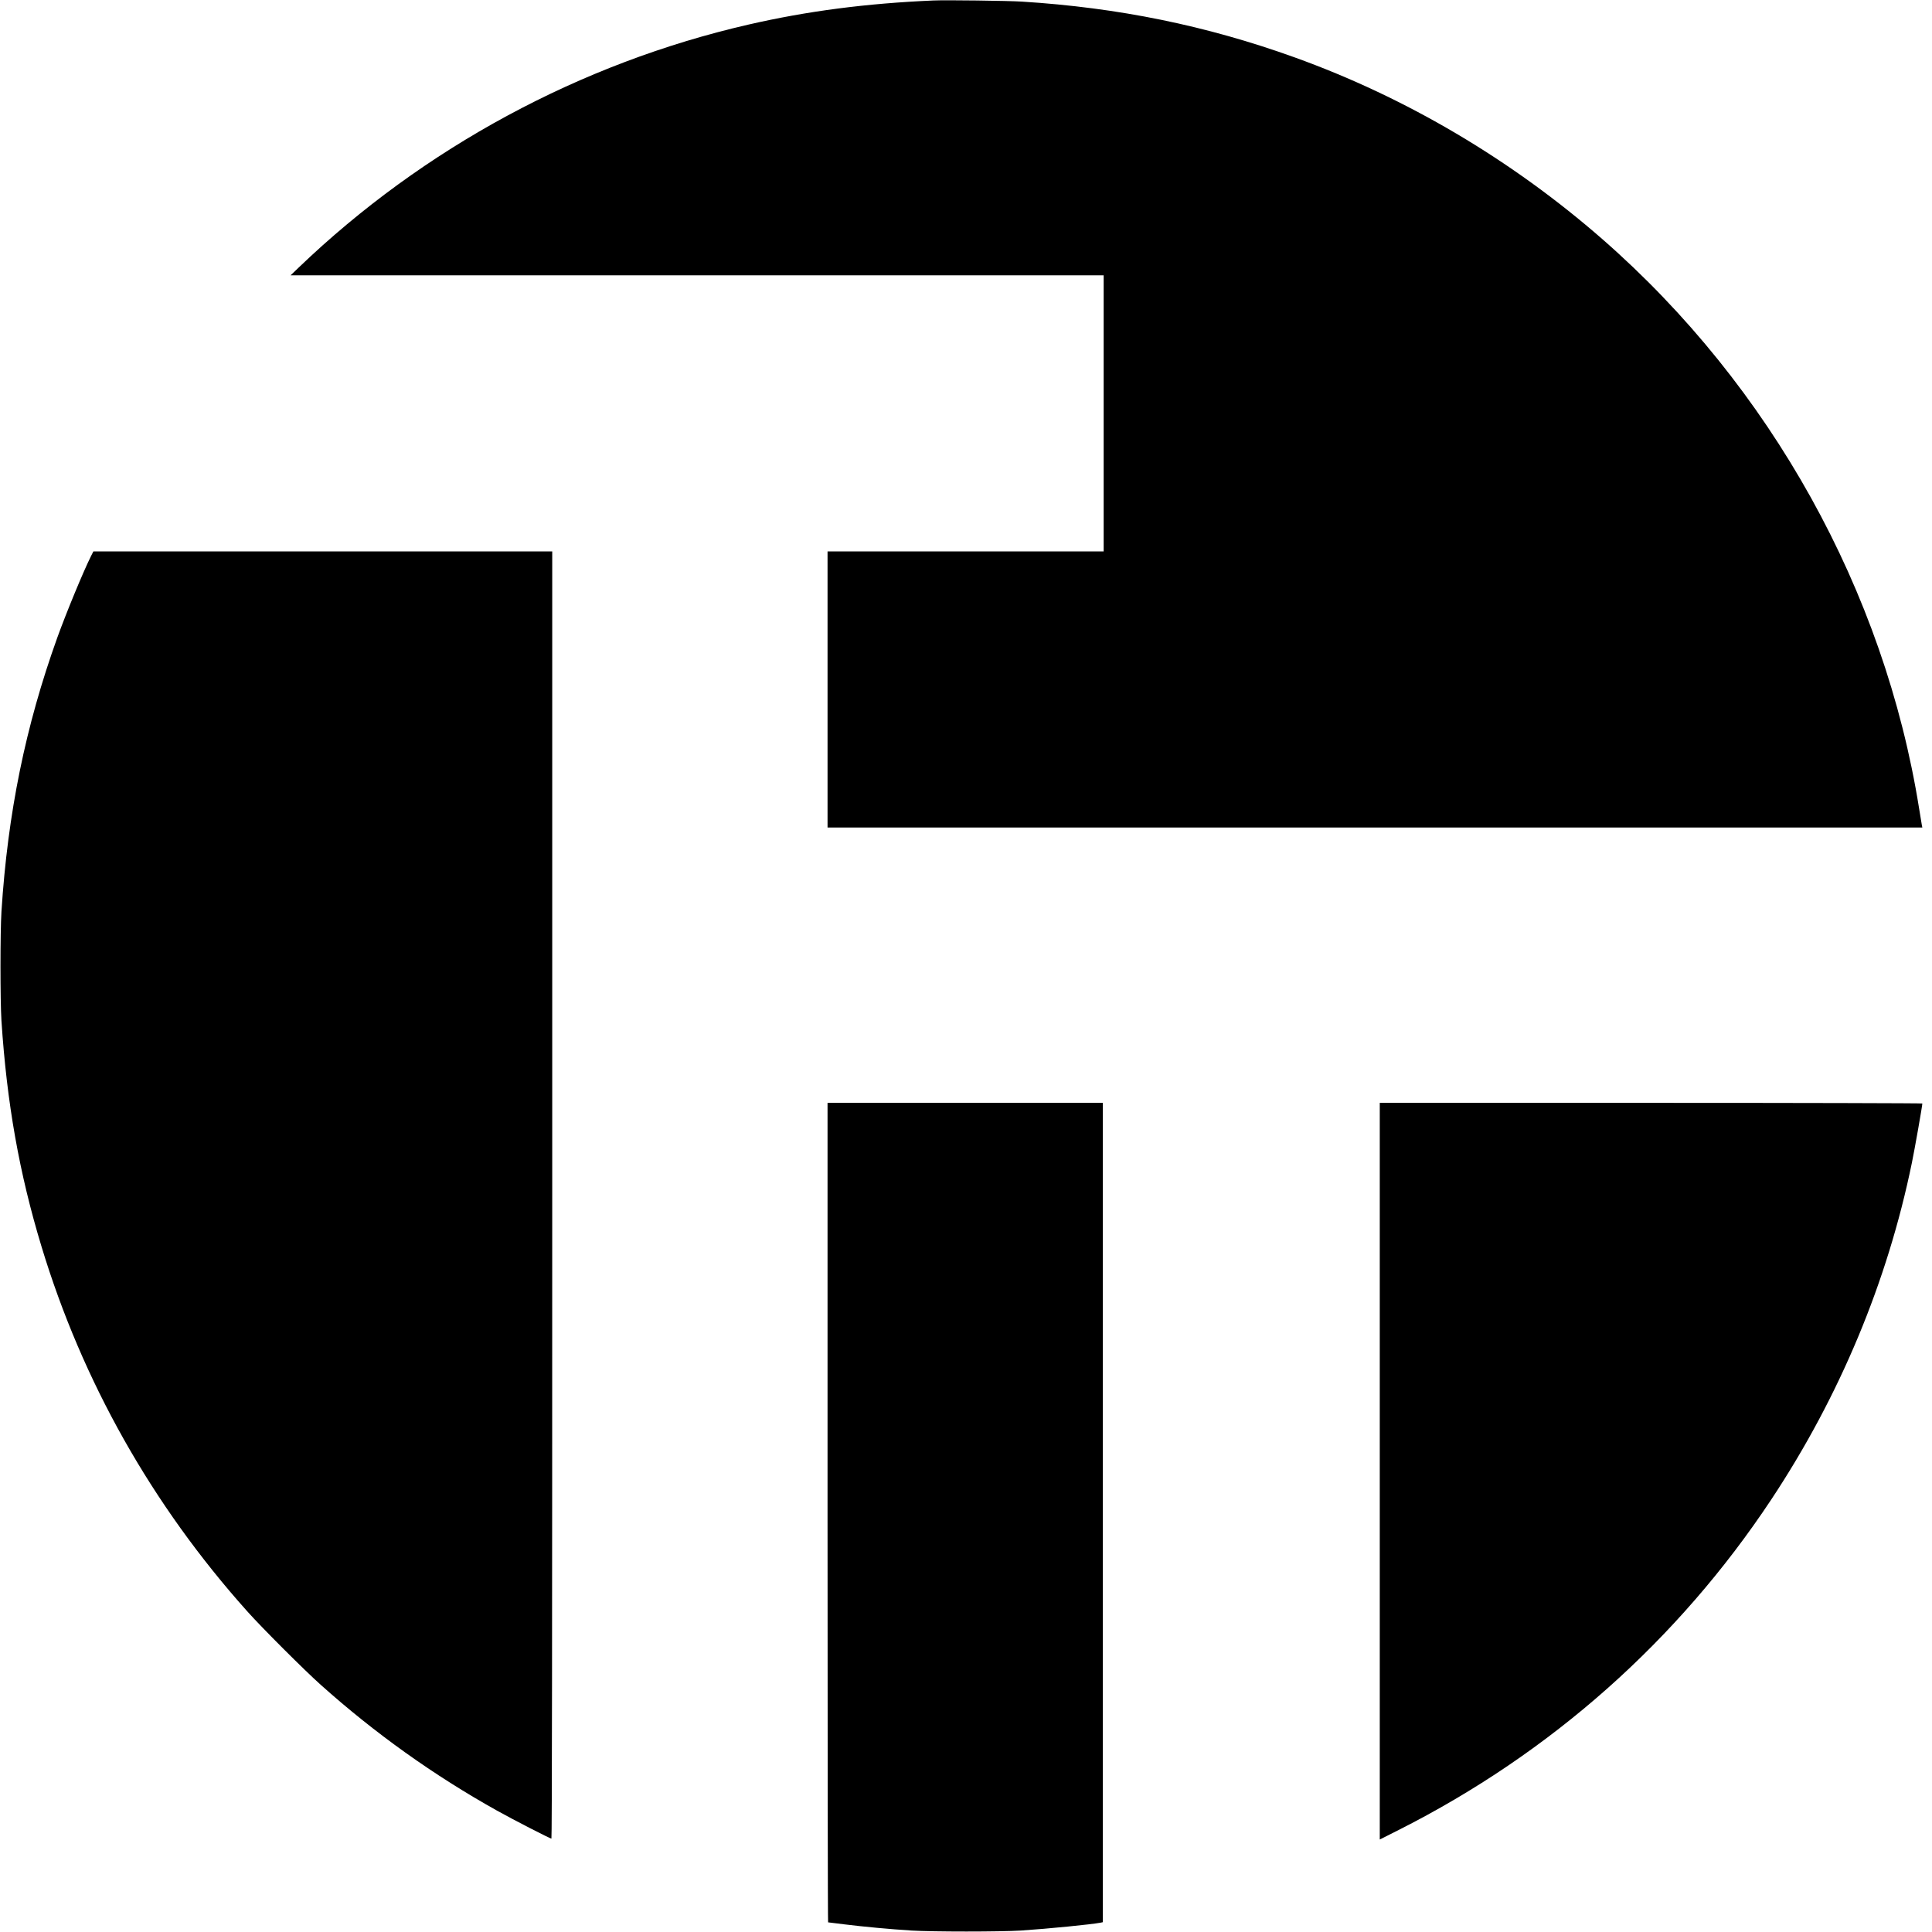
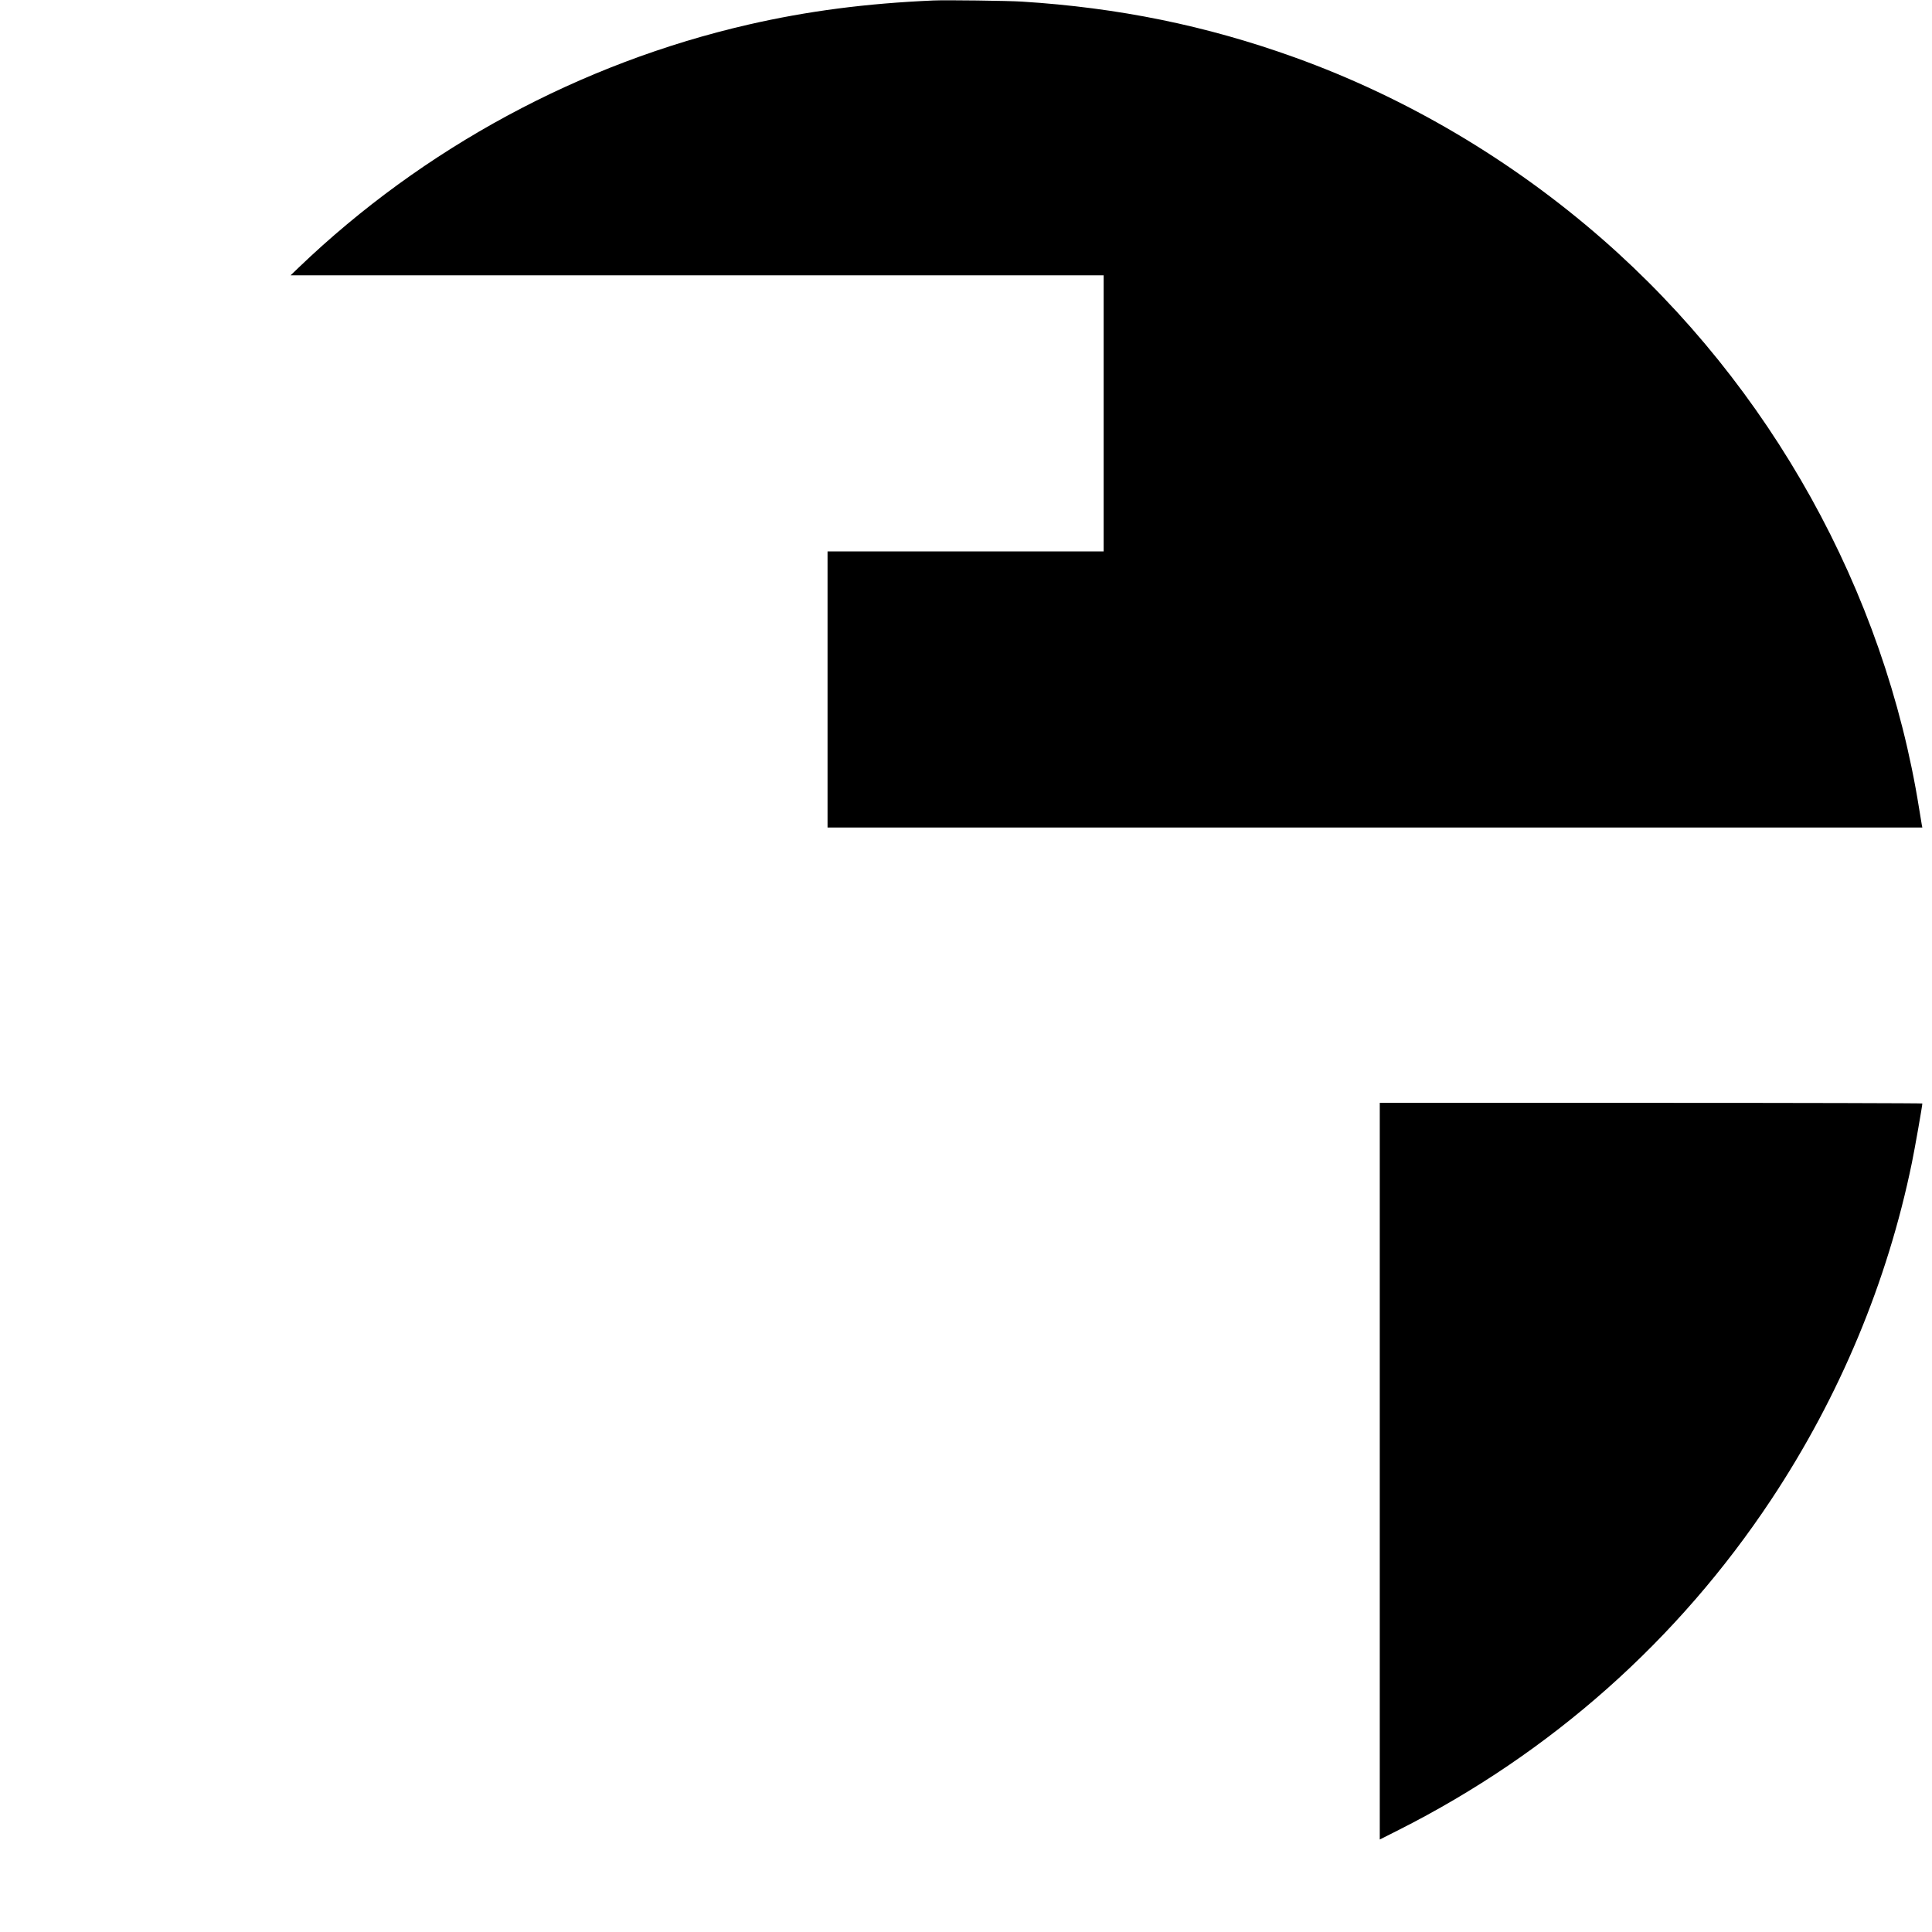
<svg xmlns="http://www.w3.org/2000/svg" version="1.0" width="2400pt" height="2400pt" viewBox="0 0 2400 2400" preserveAspectRatio="xMidYMid meet">
  <g transform="translate(0,2400) scale(0.1,-0.1)" fill="#000000" stroke="none">
    <path d="M11595 23994 c-832 -36 -1565 -131 -2300 -300 -2085 -479 -4036 -1533 -5583 -3016 l-102 -98 5050 0 5050 0 0 -1715 0 -1715 -1715 0 -1715 0 0 -1715 0 -1715 6800 0 6800 0 -5 23 c-2 12 -18 108 -35 212 -431 2702 -1845 5246 -3930 7070 -1130 988 -2442 1764 -3830 2263 -1095 394 -2187 617 -3385 692 -168 11 -946 21 -1100 14z" />
-     <path d="M1131 17093 c-97 -195 -304 -695 -419 -1013 -396 -1102 -616 -2182 -694 -3405 -16 -261 -16 -1100 0 -1355 67 -1023 221 -1893 497 -2803 508 -1677 1372 -3209 2555 -4532 182 -204 707 -729 915 -915 669 -599 1404 -1124 2187 -1561 196 -110 661 -349 678 -349 7 0 10 2588 10 7995 l0 7995 -2850 0 -2850 0 -29 -57z" />
-     <path d="M10280 5210 c0 -2800 3 -5090 7 -5090 3 0 94 -11 202 -25 235 -29 562 -60 836 -77 261 -16 1100 -16 1355 0 337 22 880 76 993 98 l27 6 0 5089 0 5089 -1710 0 -1710 0 0 -5090z" />
    <path d="M17140 5725 l0 -4576 238 120 c1888 954 3467 2355 4627 4106 848 1280 1441 2700 1745 4180 35 168 130 709 130 737 0 4 -1516 8 -3370 8 l-3370 0 0 -4575z" />
  </g>
</svg>